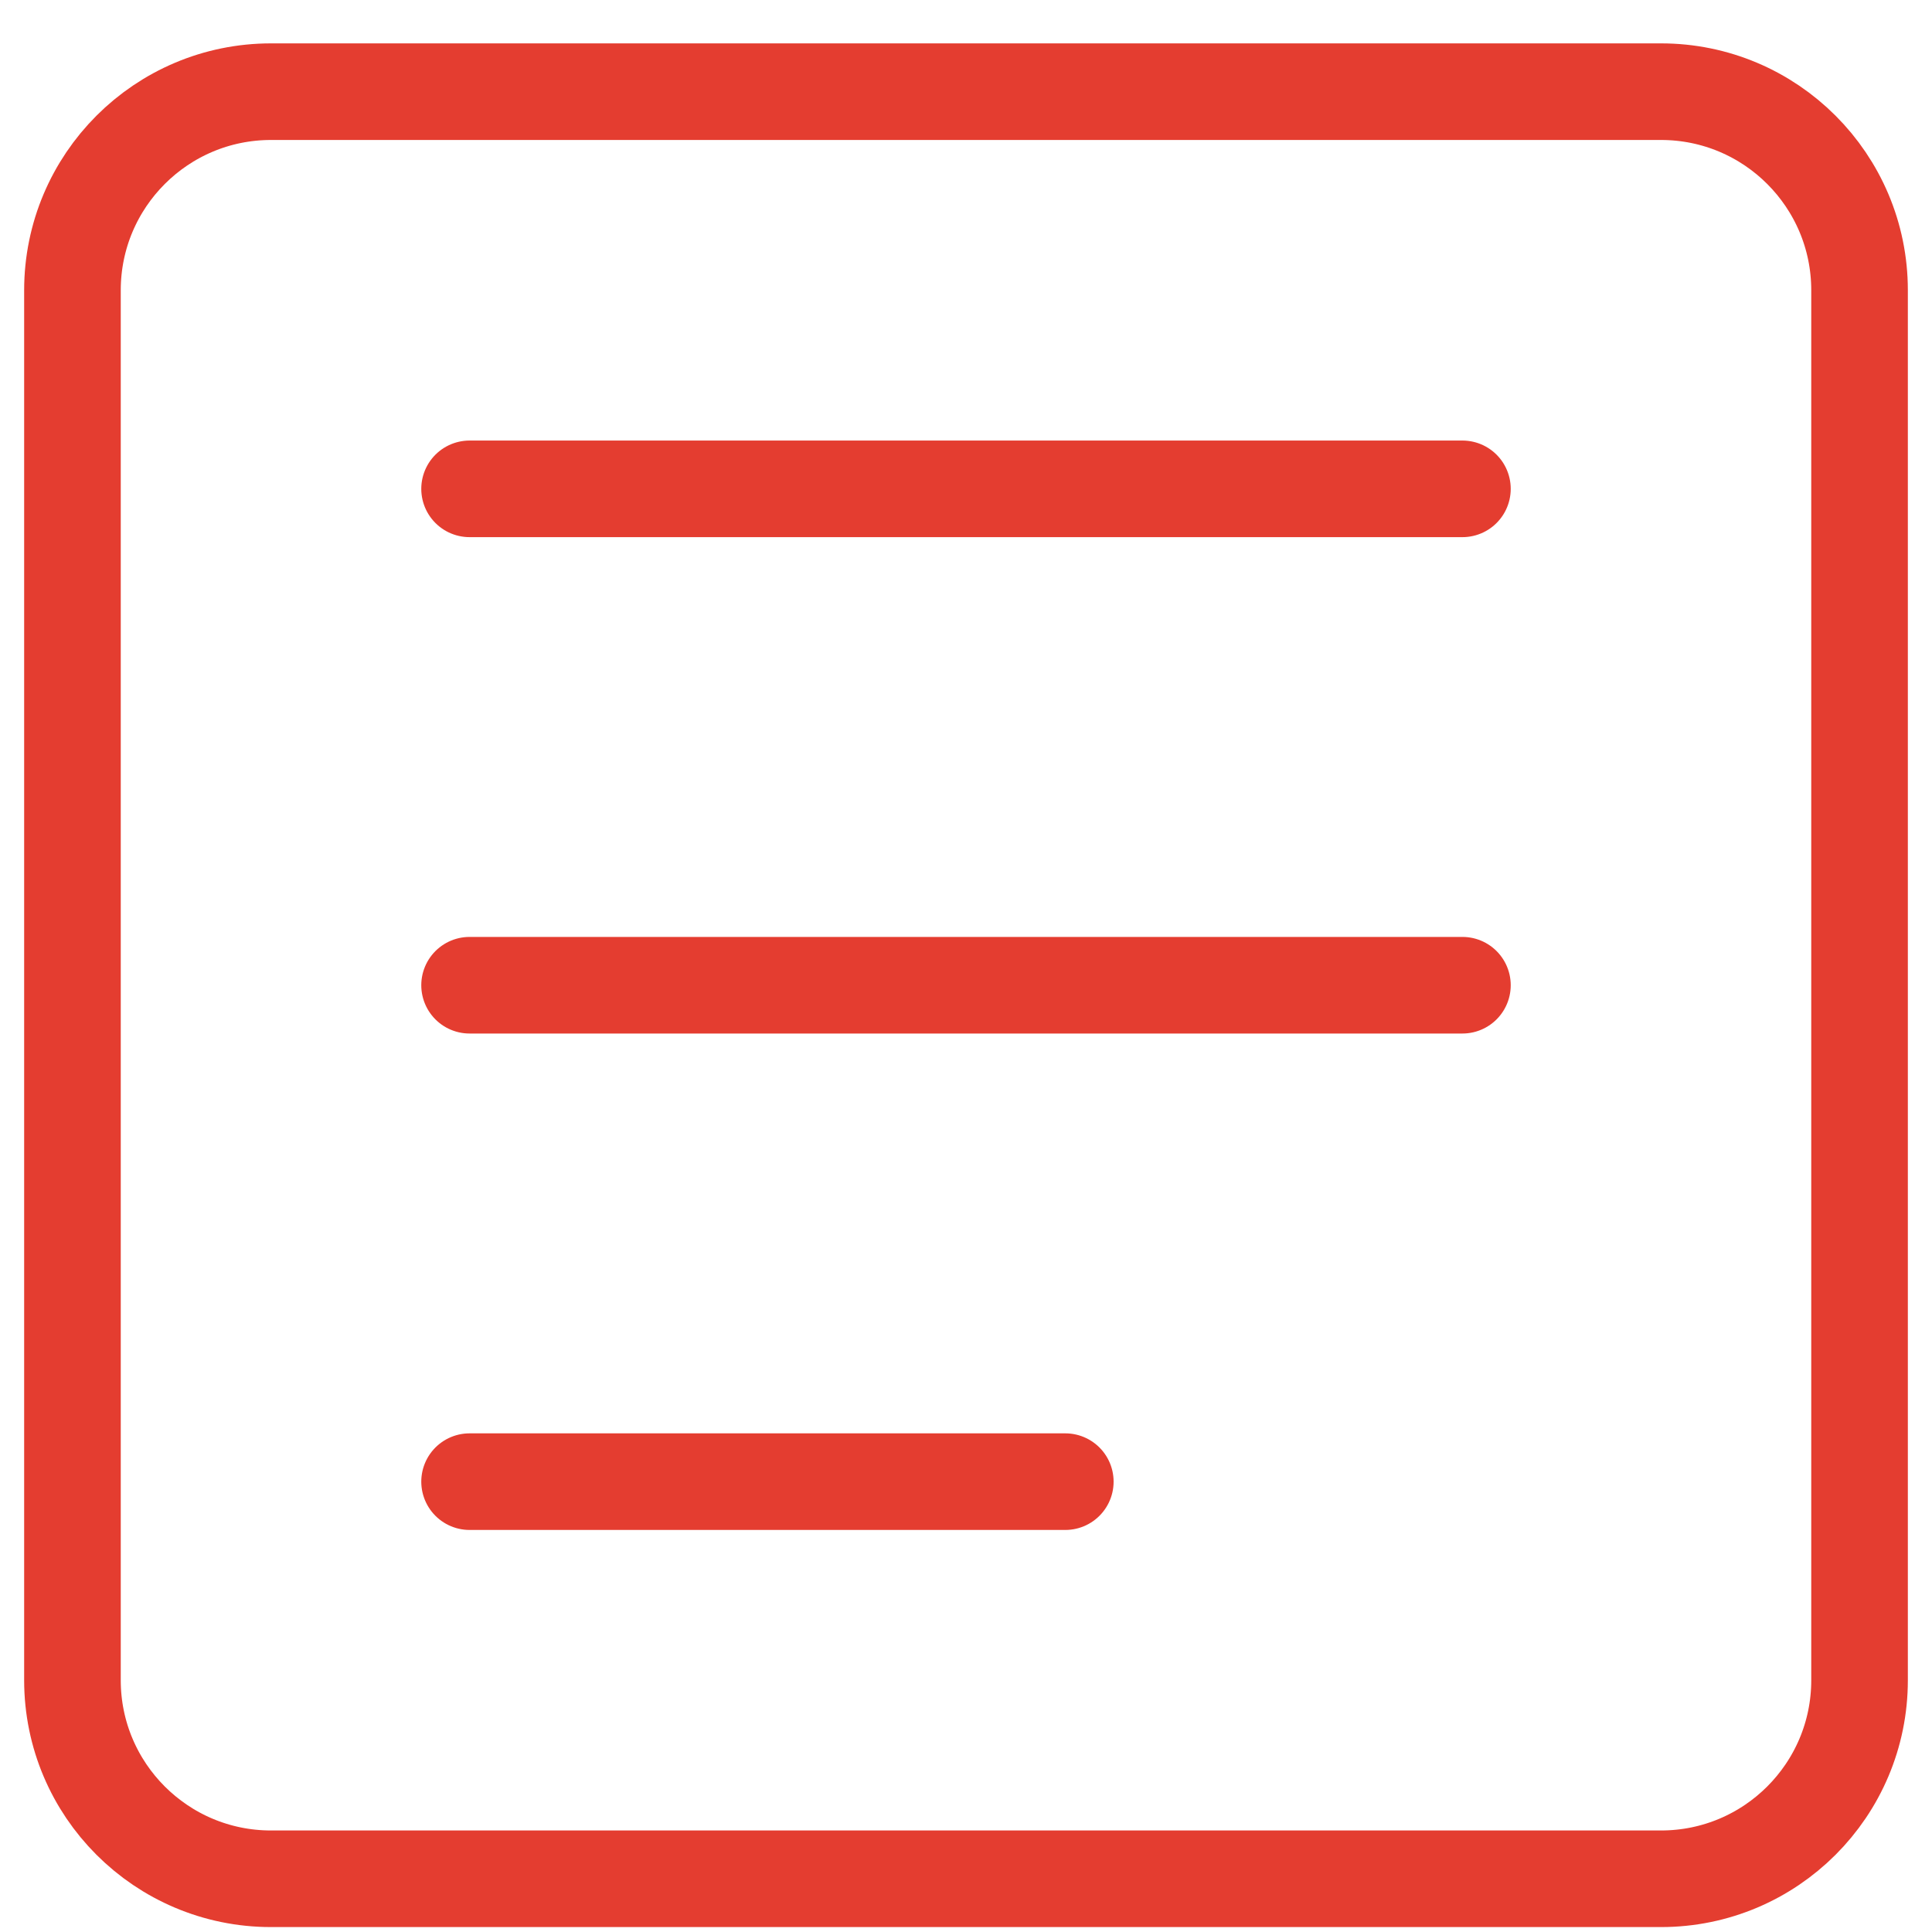
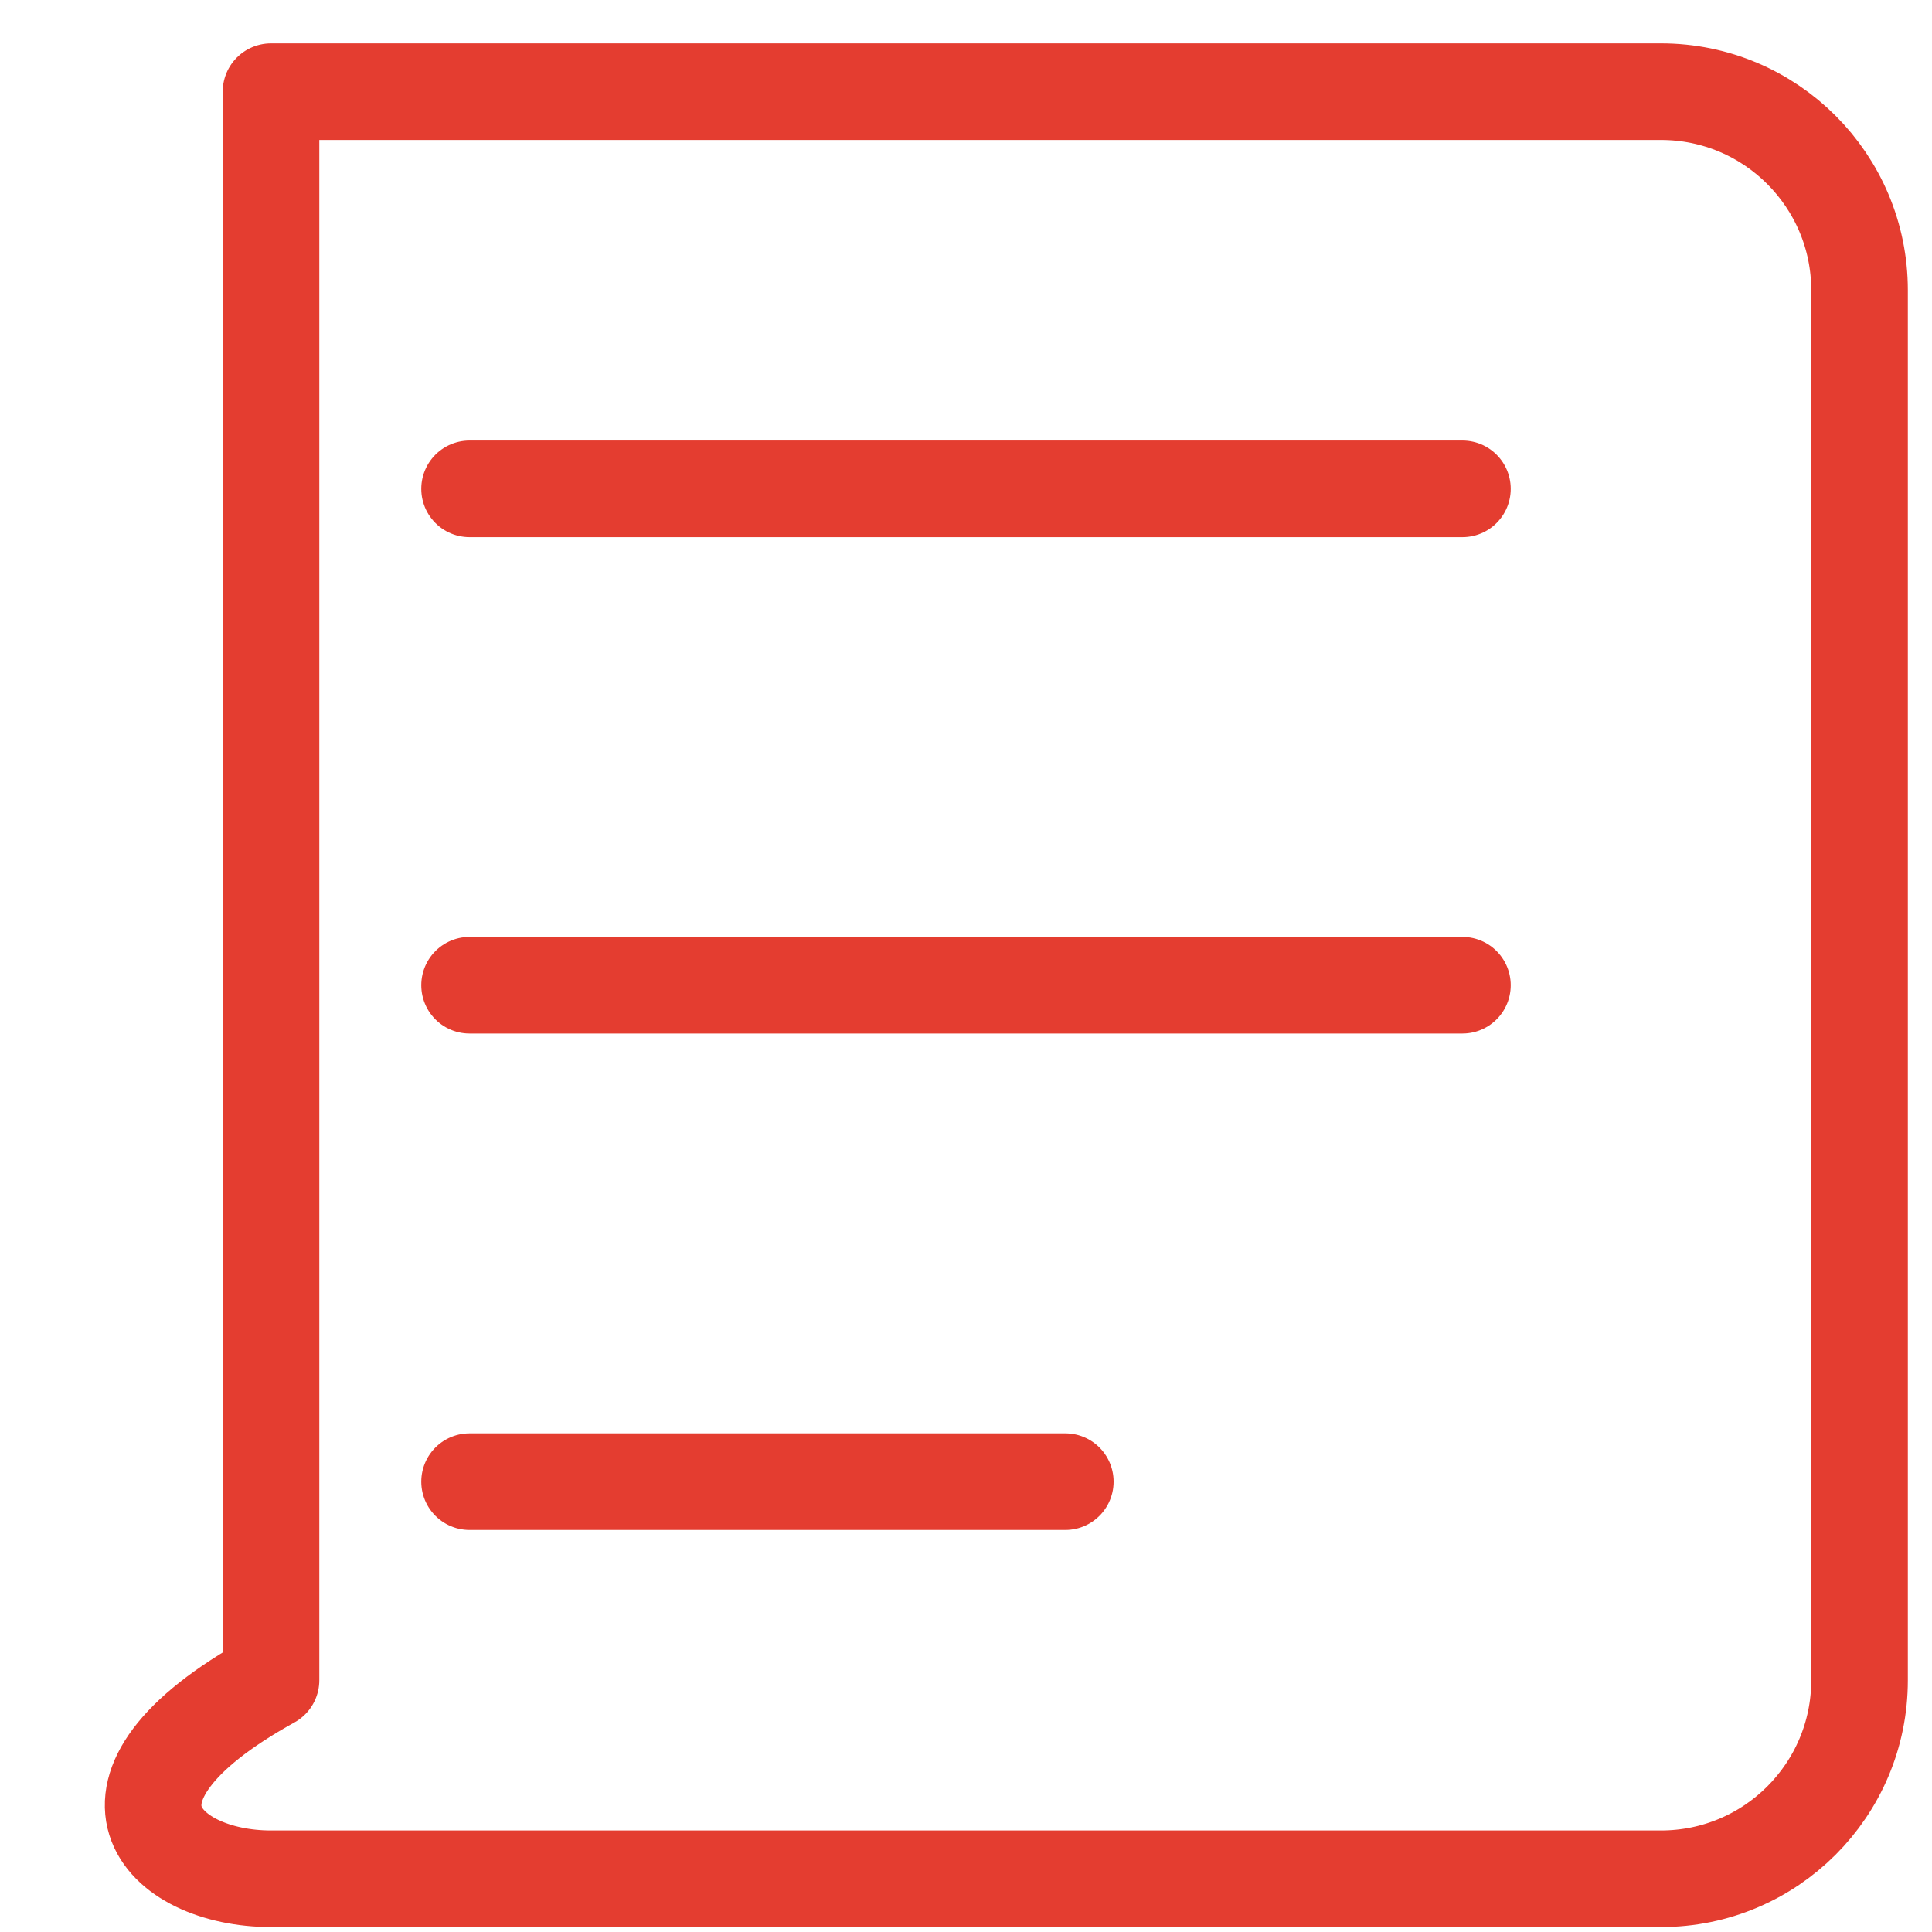
<svg xmlns="http://www.w3.org/2000/svg" width="40" height="40" viewBox="0 0 40 40" fill="none">
-   <path d="M9.722 10.121H30.278M9.722 20.398H30.278M9.722 30.676H22.056M34.389 1.898H5.611C3.341 1.898 1.5 3.739 1.5 6.01V34.787C1.5 37.058 3.341 38.898 5.611 38.898H34.389C36.66 38.898 38.5 37.058 38.5 34.787V6.01C38.5 3.739 36.66 1.898 34.389 1.898Z" stroke="#E43D30" stroke-width="2" stroke-linecap="round" stroke-linejoin="round" />
+   <path d="M9.722 10.121H30.278M9.722 20.398H30.278M9.722 30.676H22.056M34.389 1.898H5.611V34.787C1.5 37.058 3.341 38.898 5.611 38.898H34.389C36.66 38.898 38.5 37.058 38.5 34.787V6.01C38.5 3.739 36.66 1.898 34.389 1.898Z" stroke="#E43D30" stroke-width="2" stroke-linecap="round" stroke-linejoin="round" />
</svg>